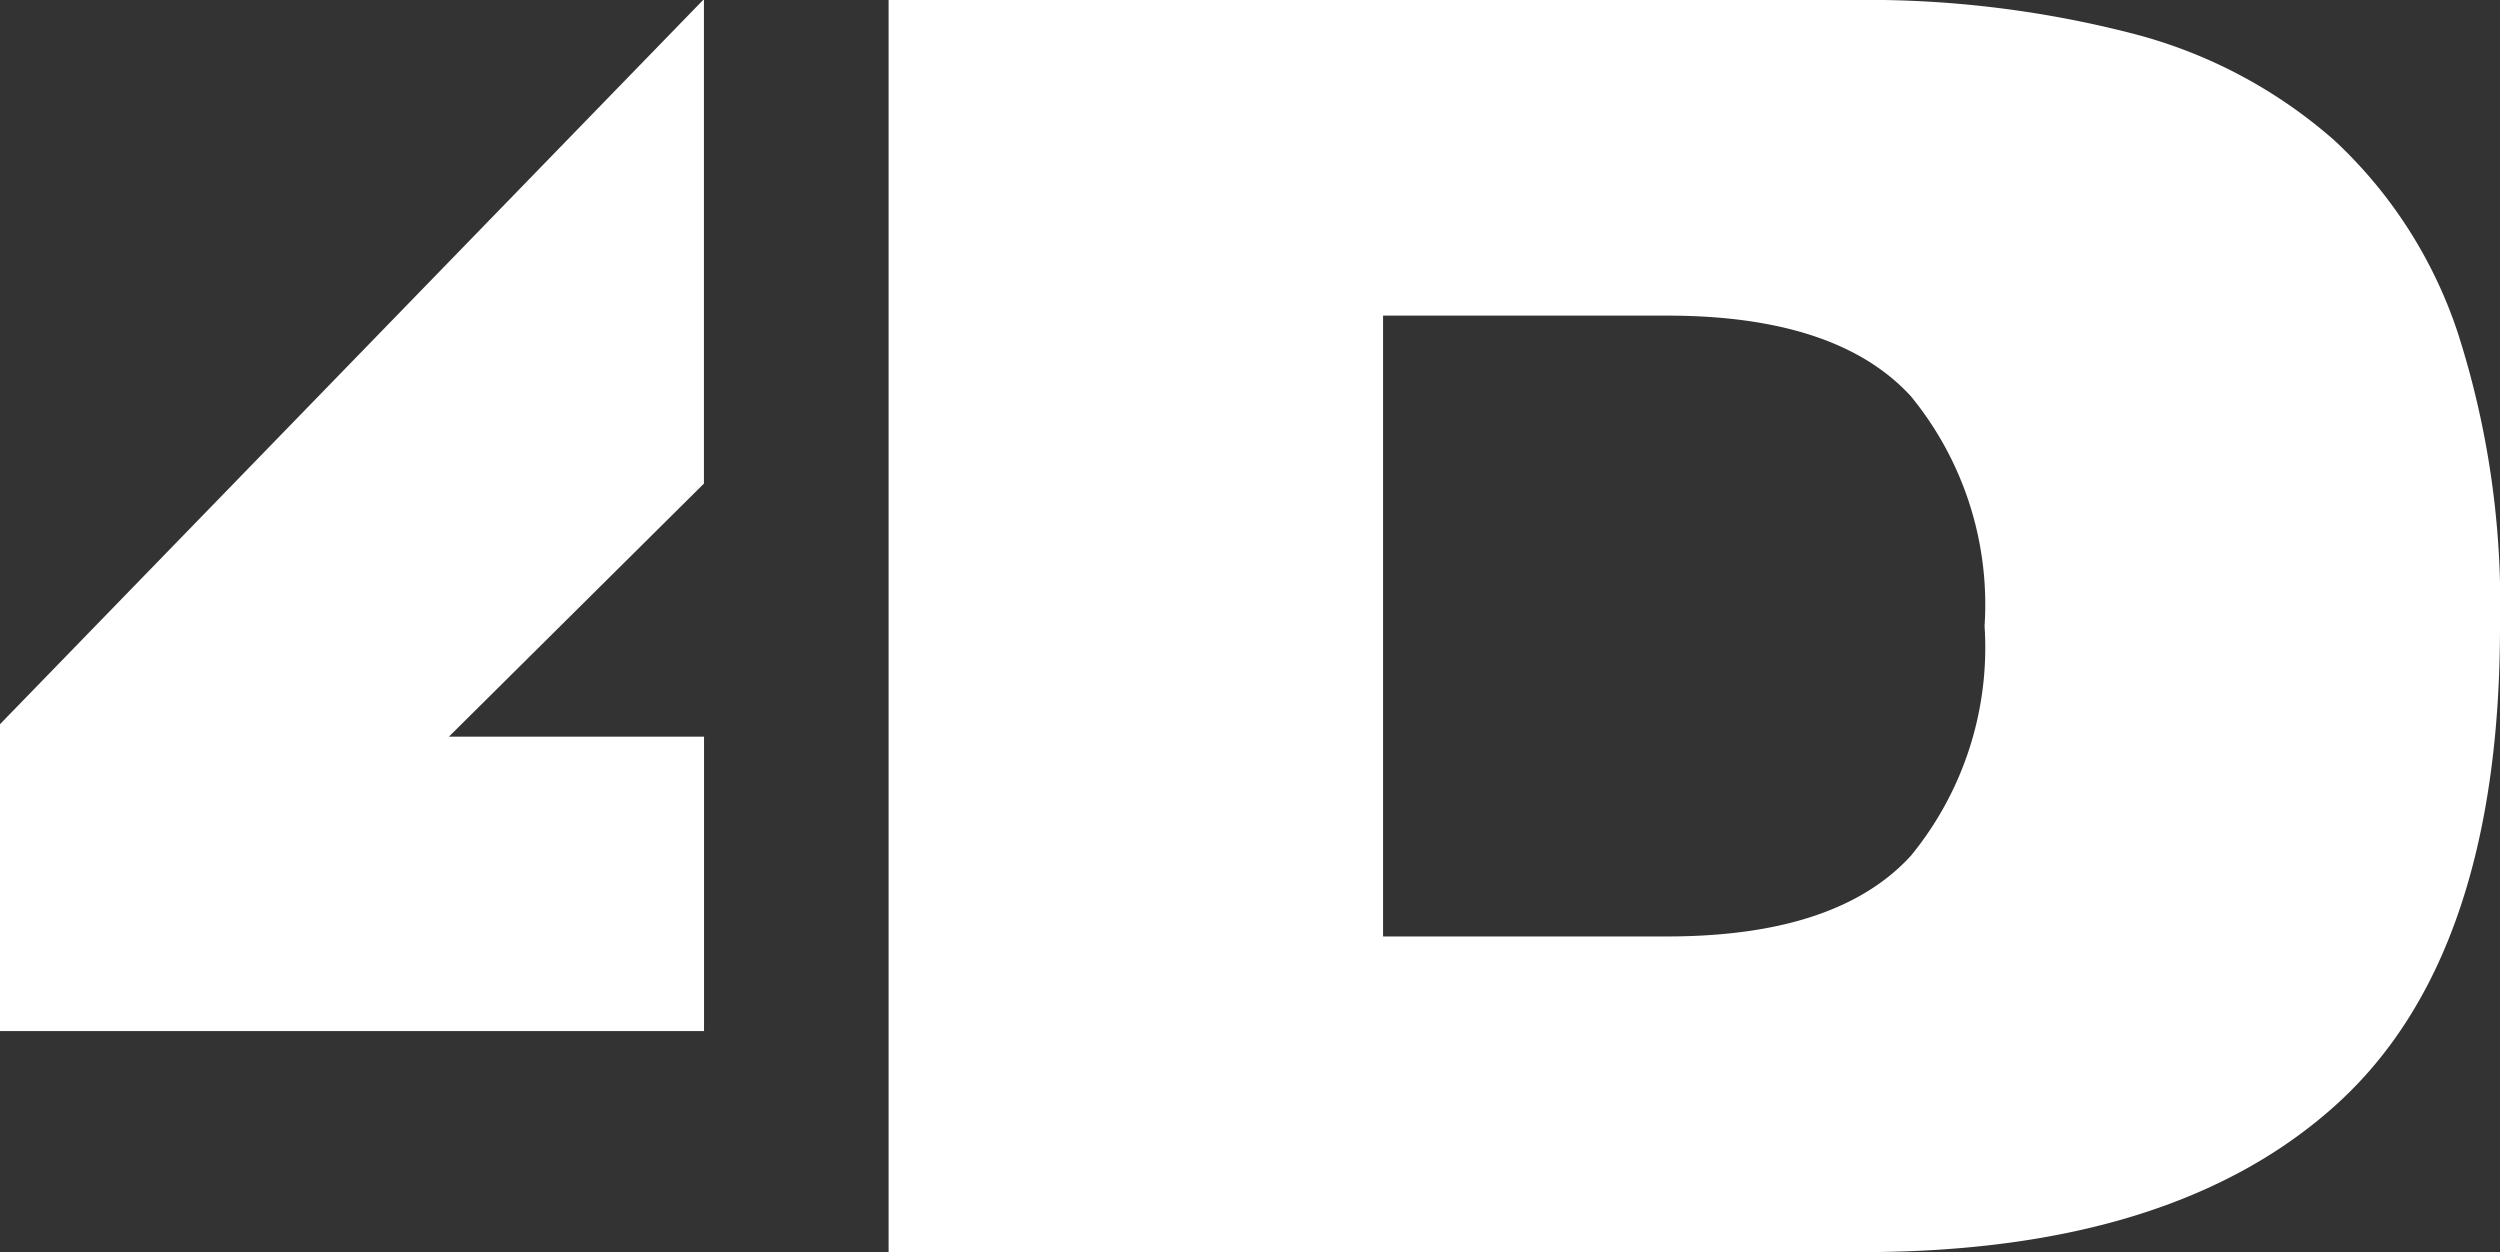
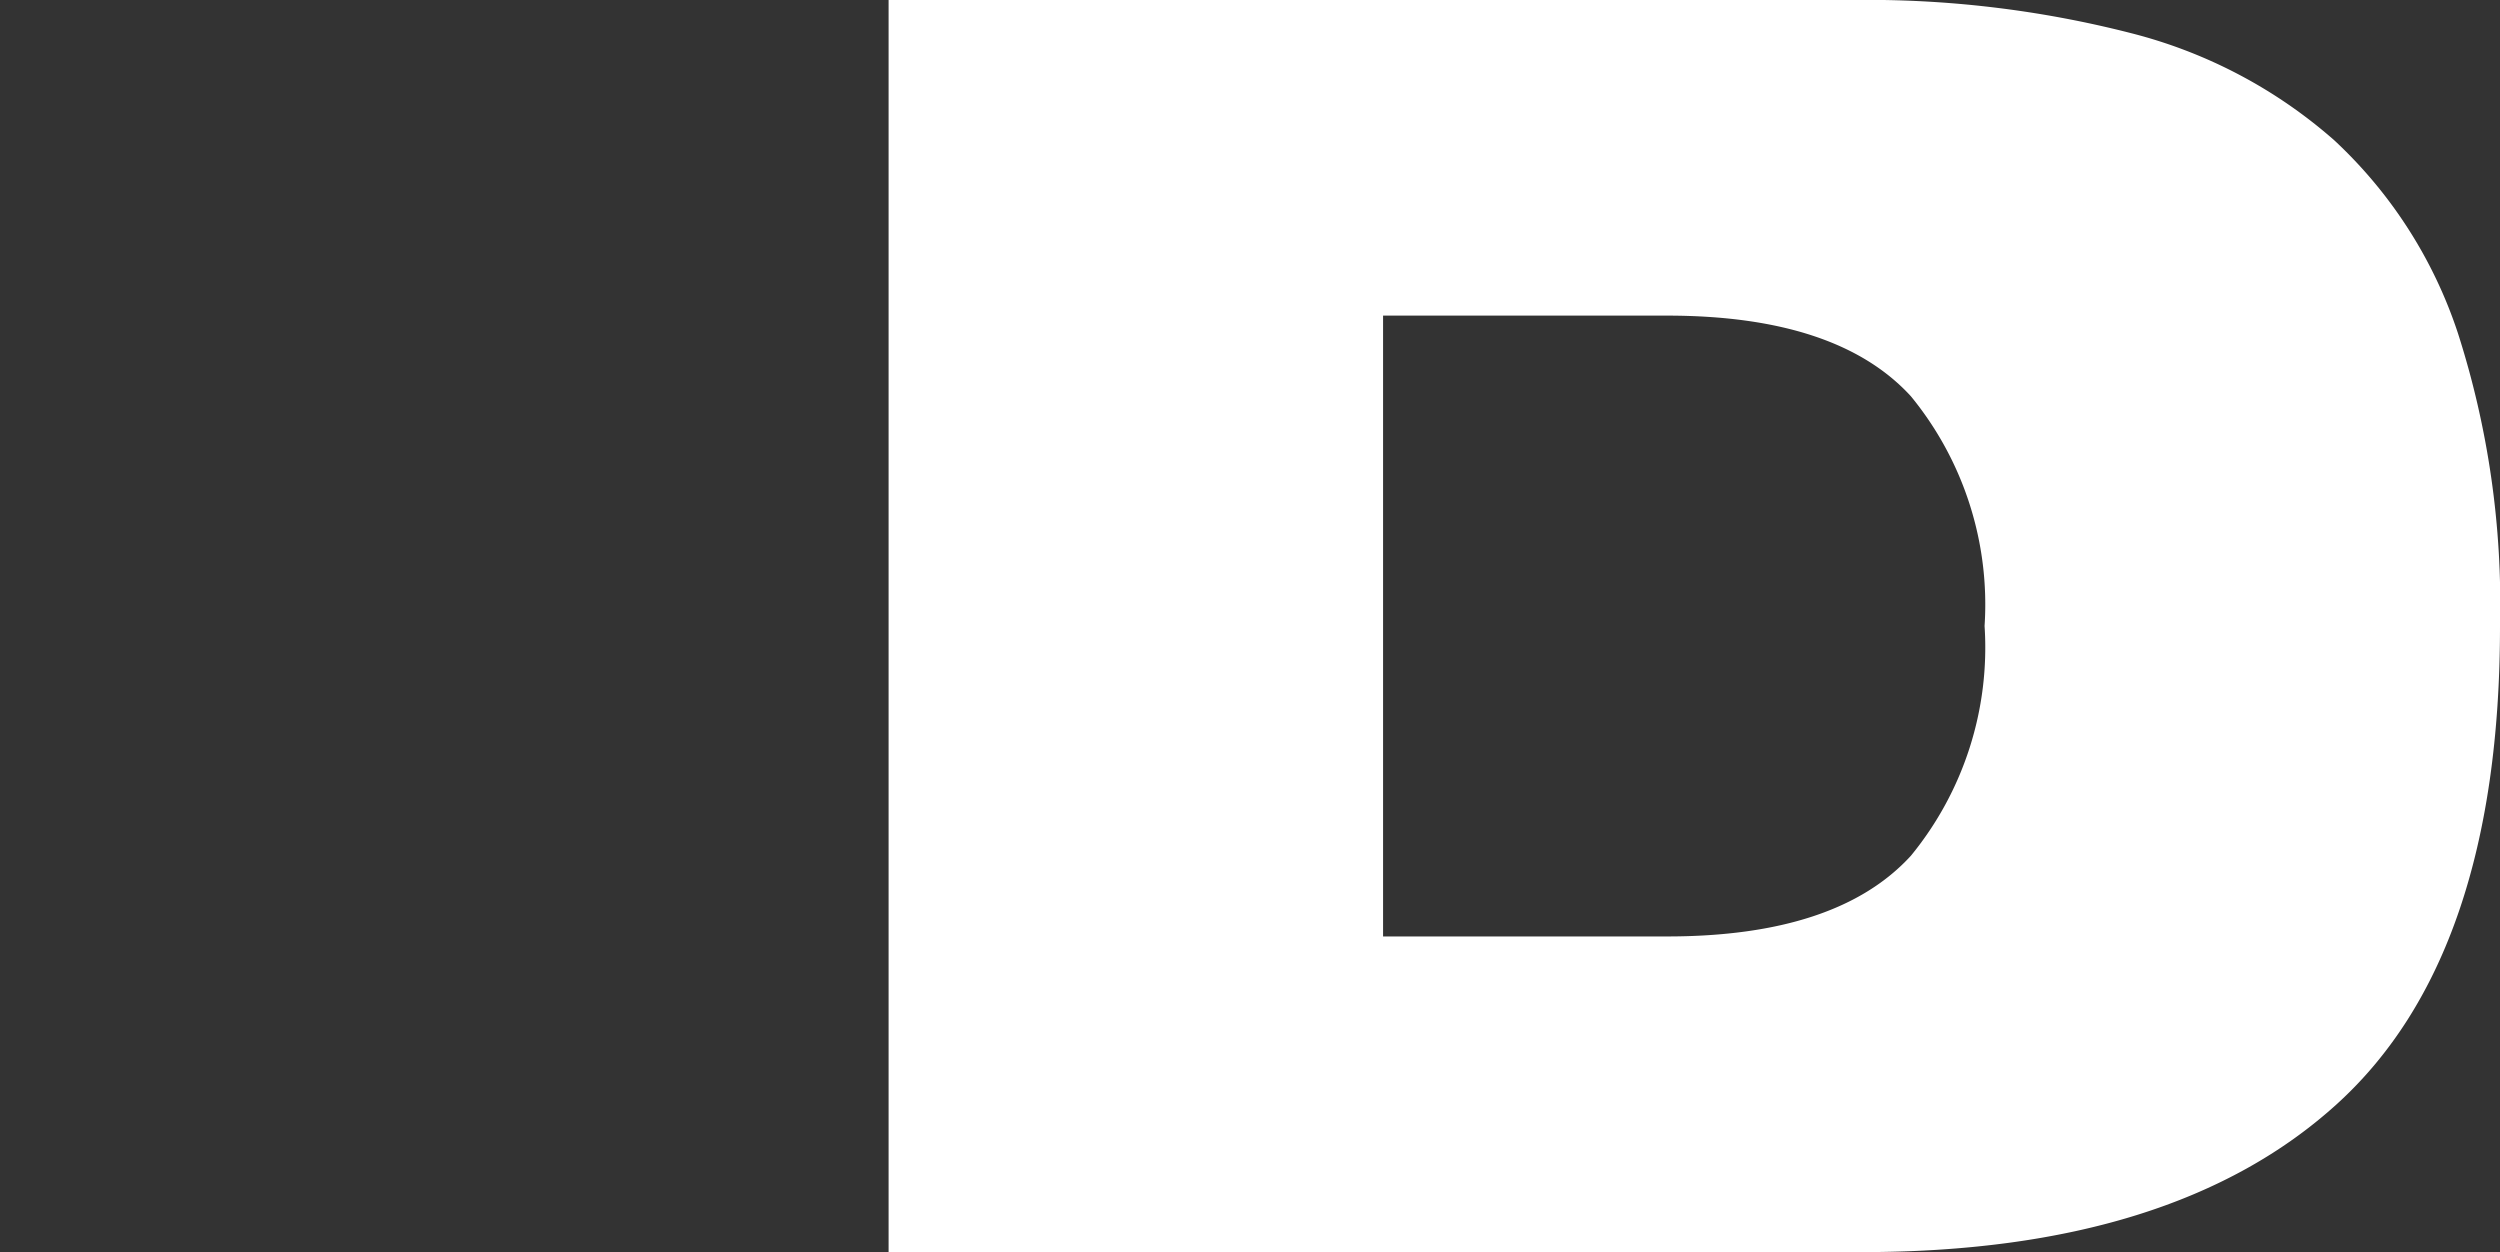
<svg xmlns="http://www.w3.org/2000/svg" width="53.911" height="27" viewBox="0 0 53.911 27">
  <rect x="0" y="0" width="53.911" height="27" fill="#333333" stroke="none" />
  <g id="Group_1946" data-name="Group 1946" transform="translate(-67.153 -50.314)">
    <path id="Path_2758" data-name="Path 2758" d="M92.594,50.314h20.759a22.907,22.907,0,0,1,6.05.719,10.57,10.57,0,0,1,4.368,2.308,9.923,9.923,0,0,1,2.665,4.159,19.122,19.122,0,0,1,.907,6.315q0,7.11-3.515,10.305t-10.249,3.195H92.594Zm10.663,20.194h6.125q3.668,0,5.258-1.741a7.084,7.084,0,0,0,1.588-4.954,7.083,7.083,0,0,0-1.588-4.953q-1.591-1.739-5.258-1.74h-6.125Z" transform="translate(-6.279 0)" fill="#fff" />
-     <path id="Path_2759" data-name="Path 2759" d="M76.833,66.2l5.5-5.458V50.314h-.018L67.153,65.931v6.618H82.335V66.2Z" transform="translate(0 0)" fill="#fff" />
  </g>
</svg>